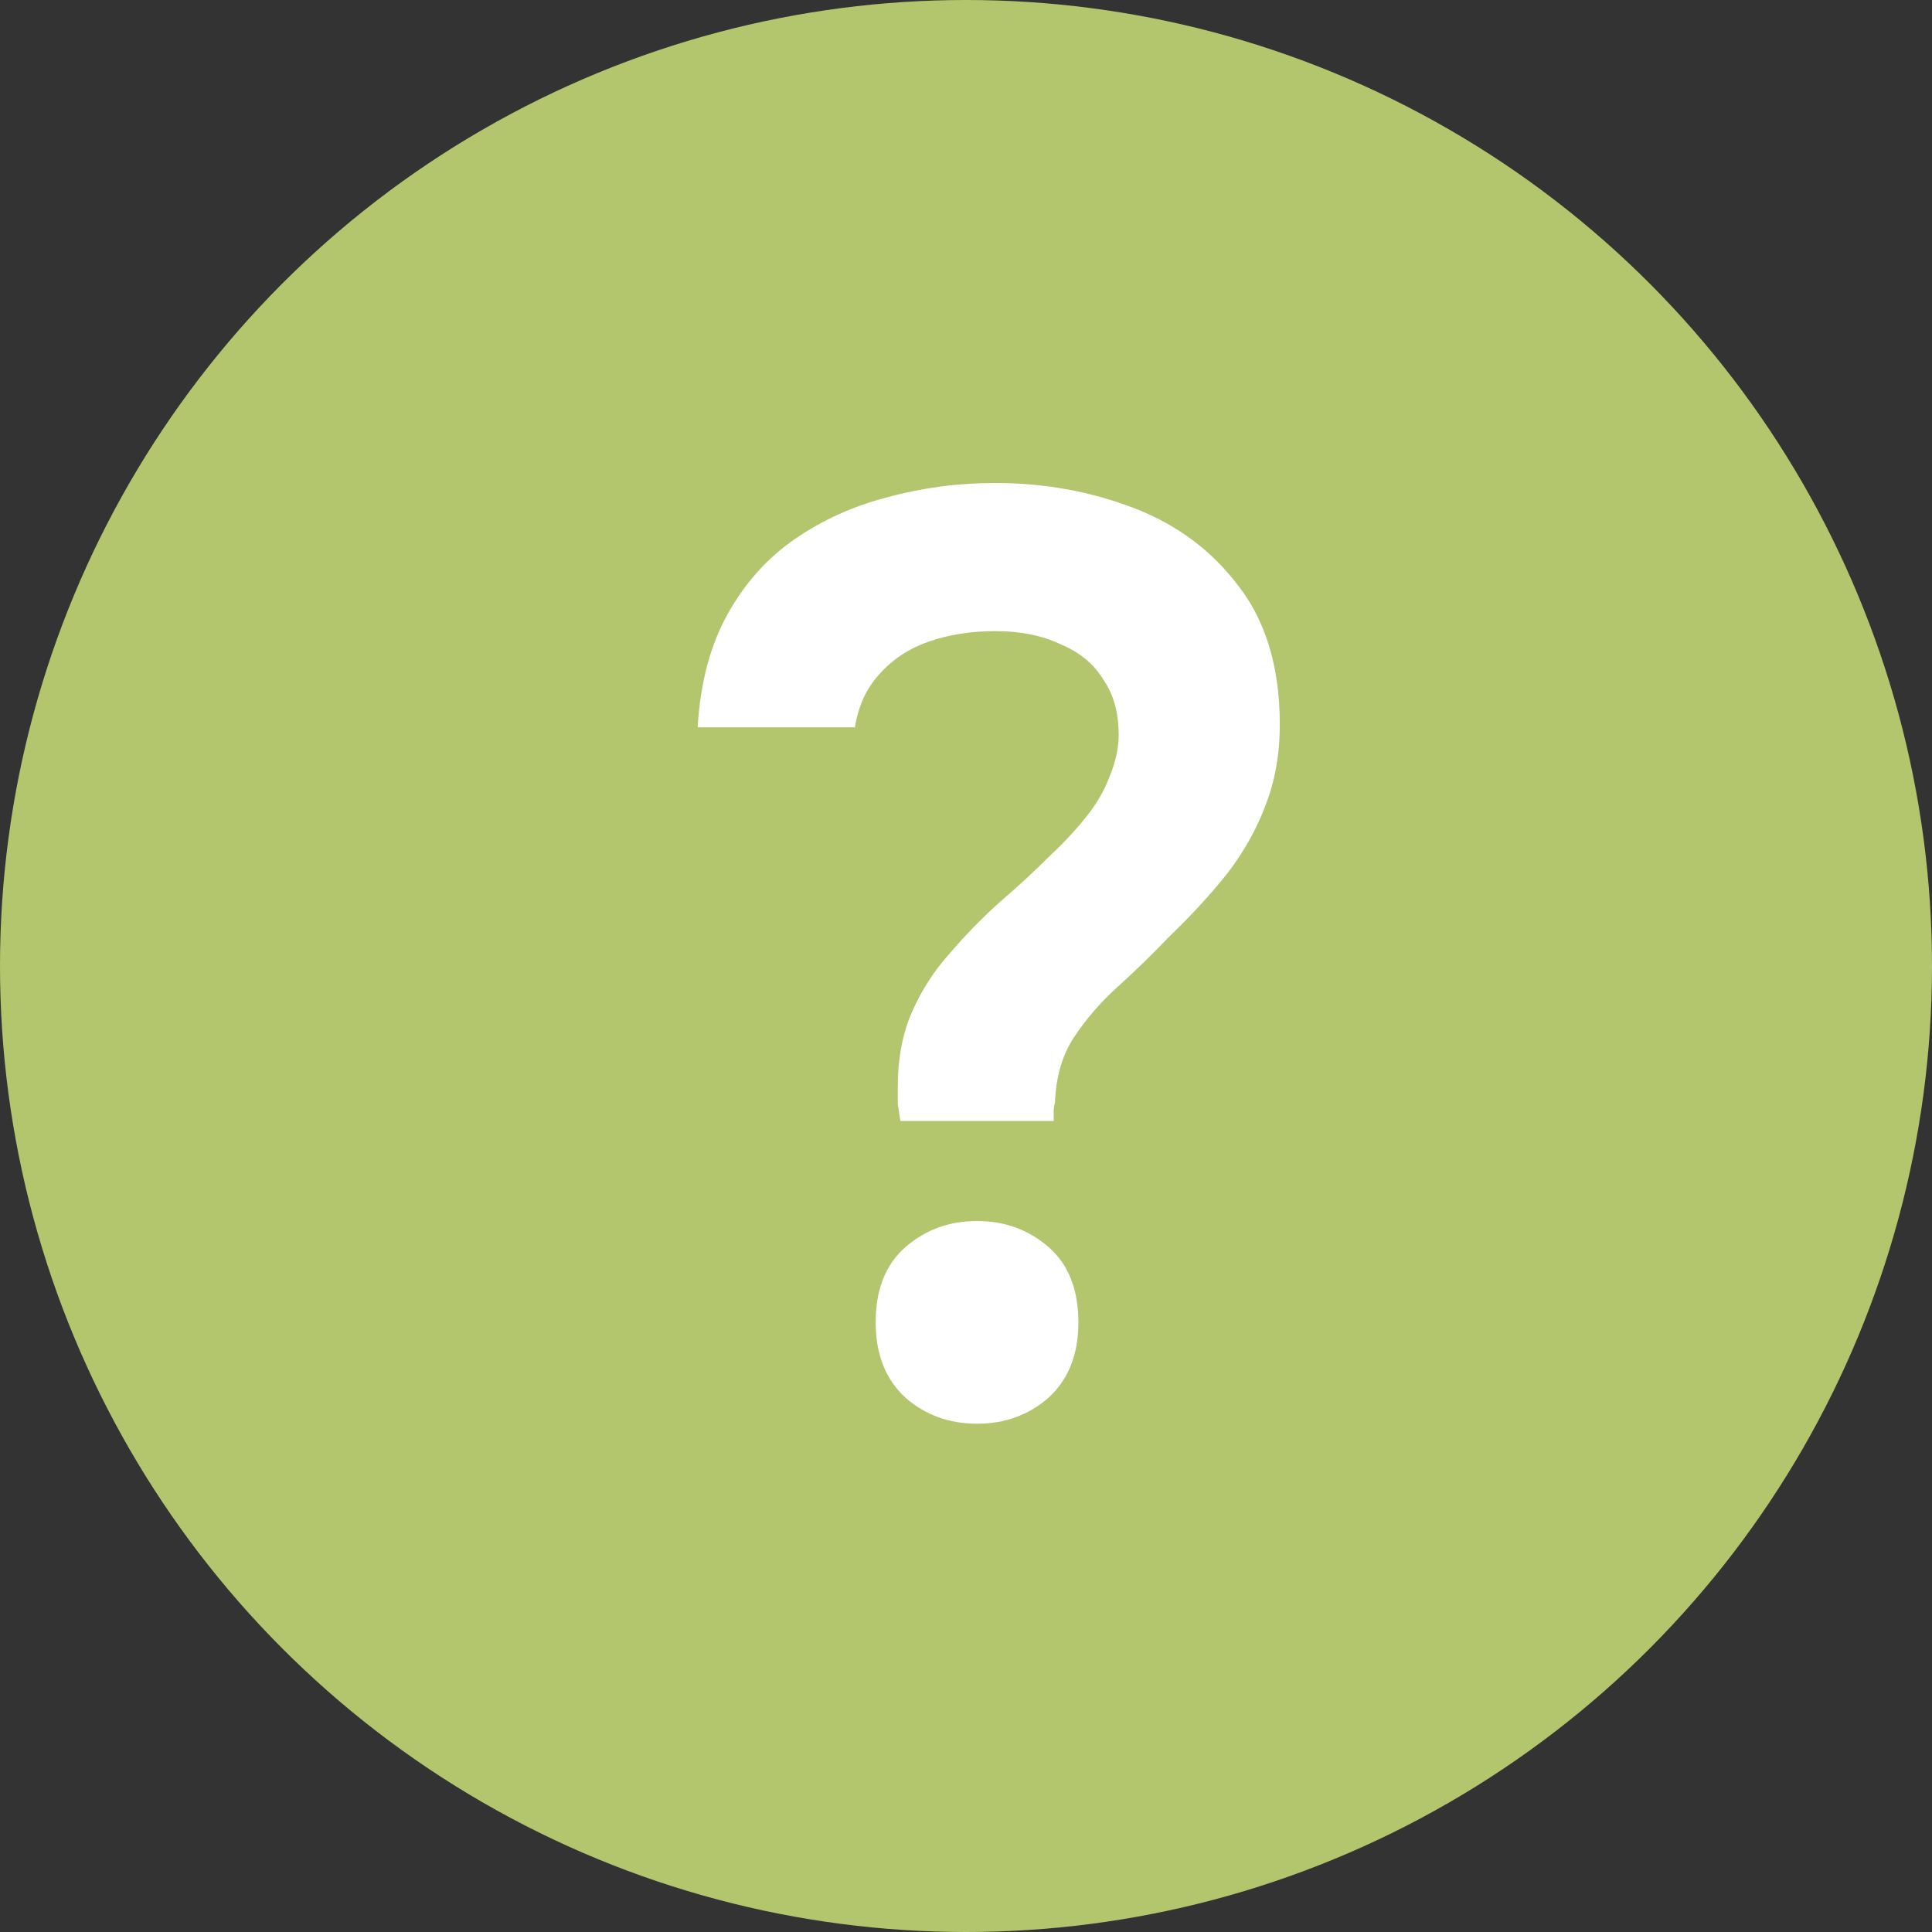
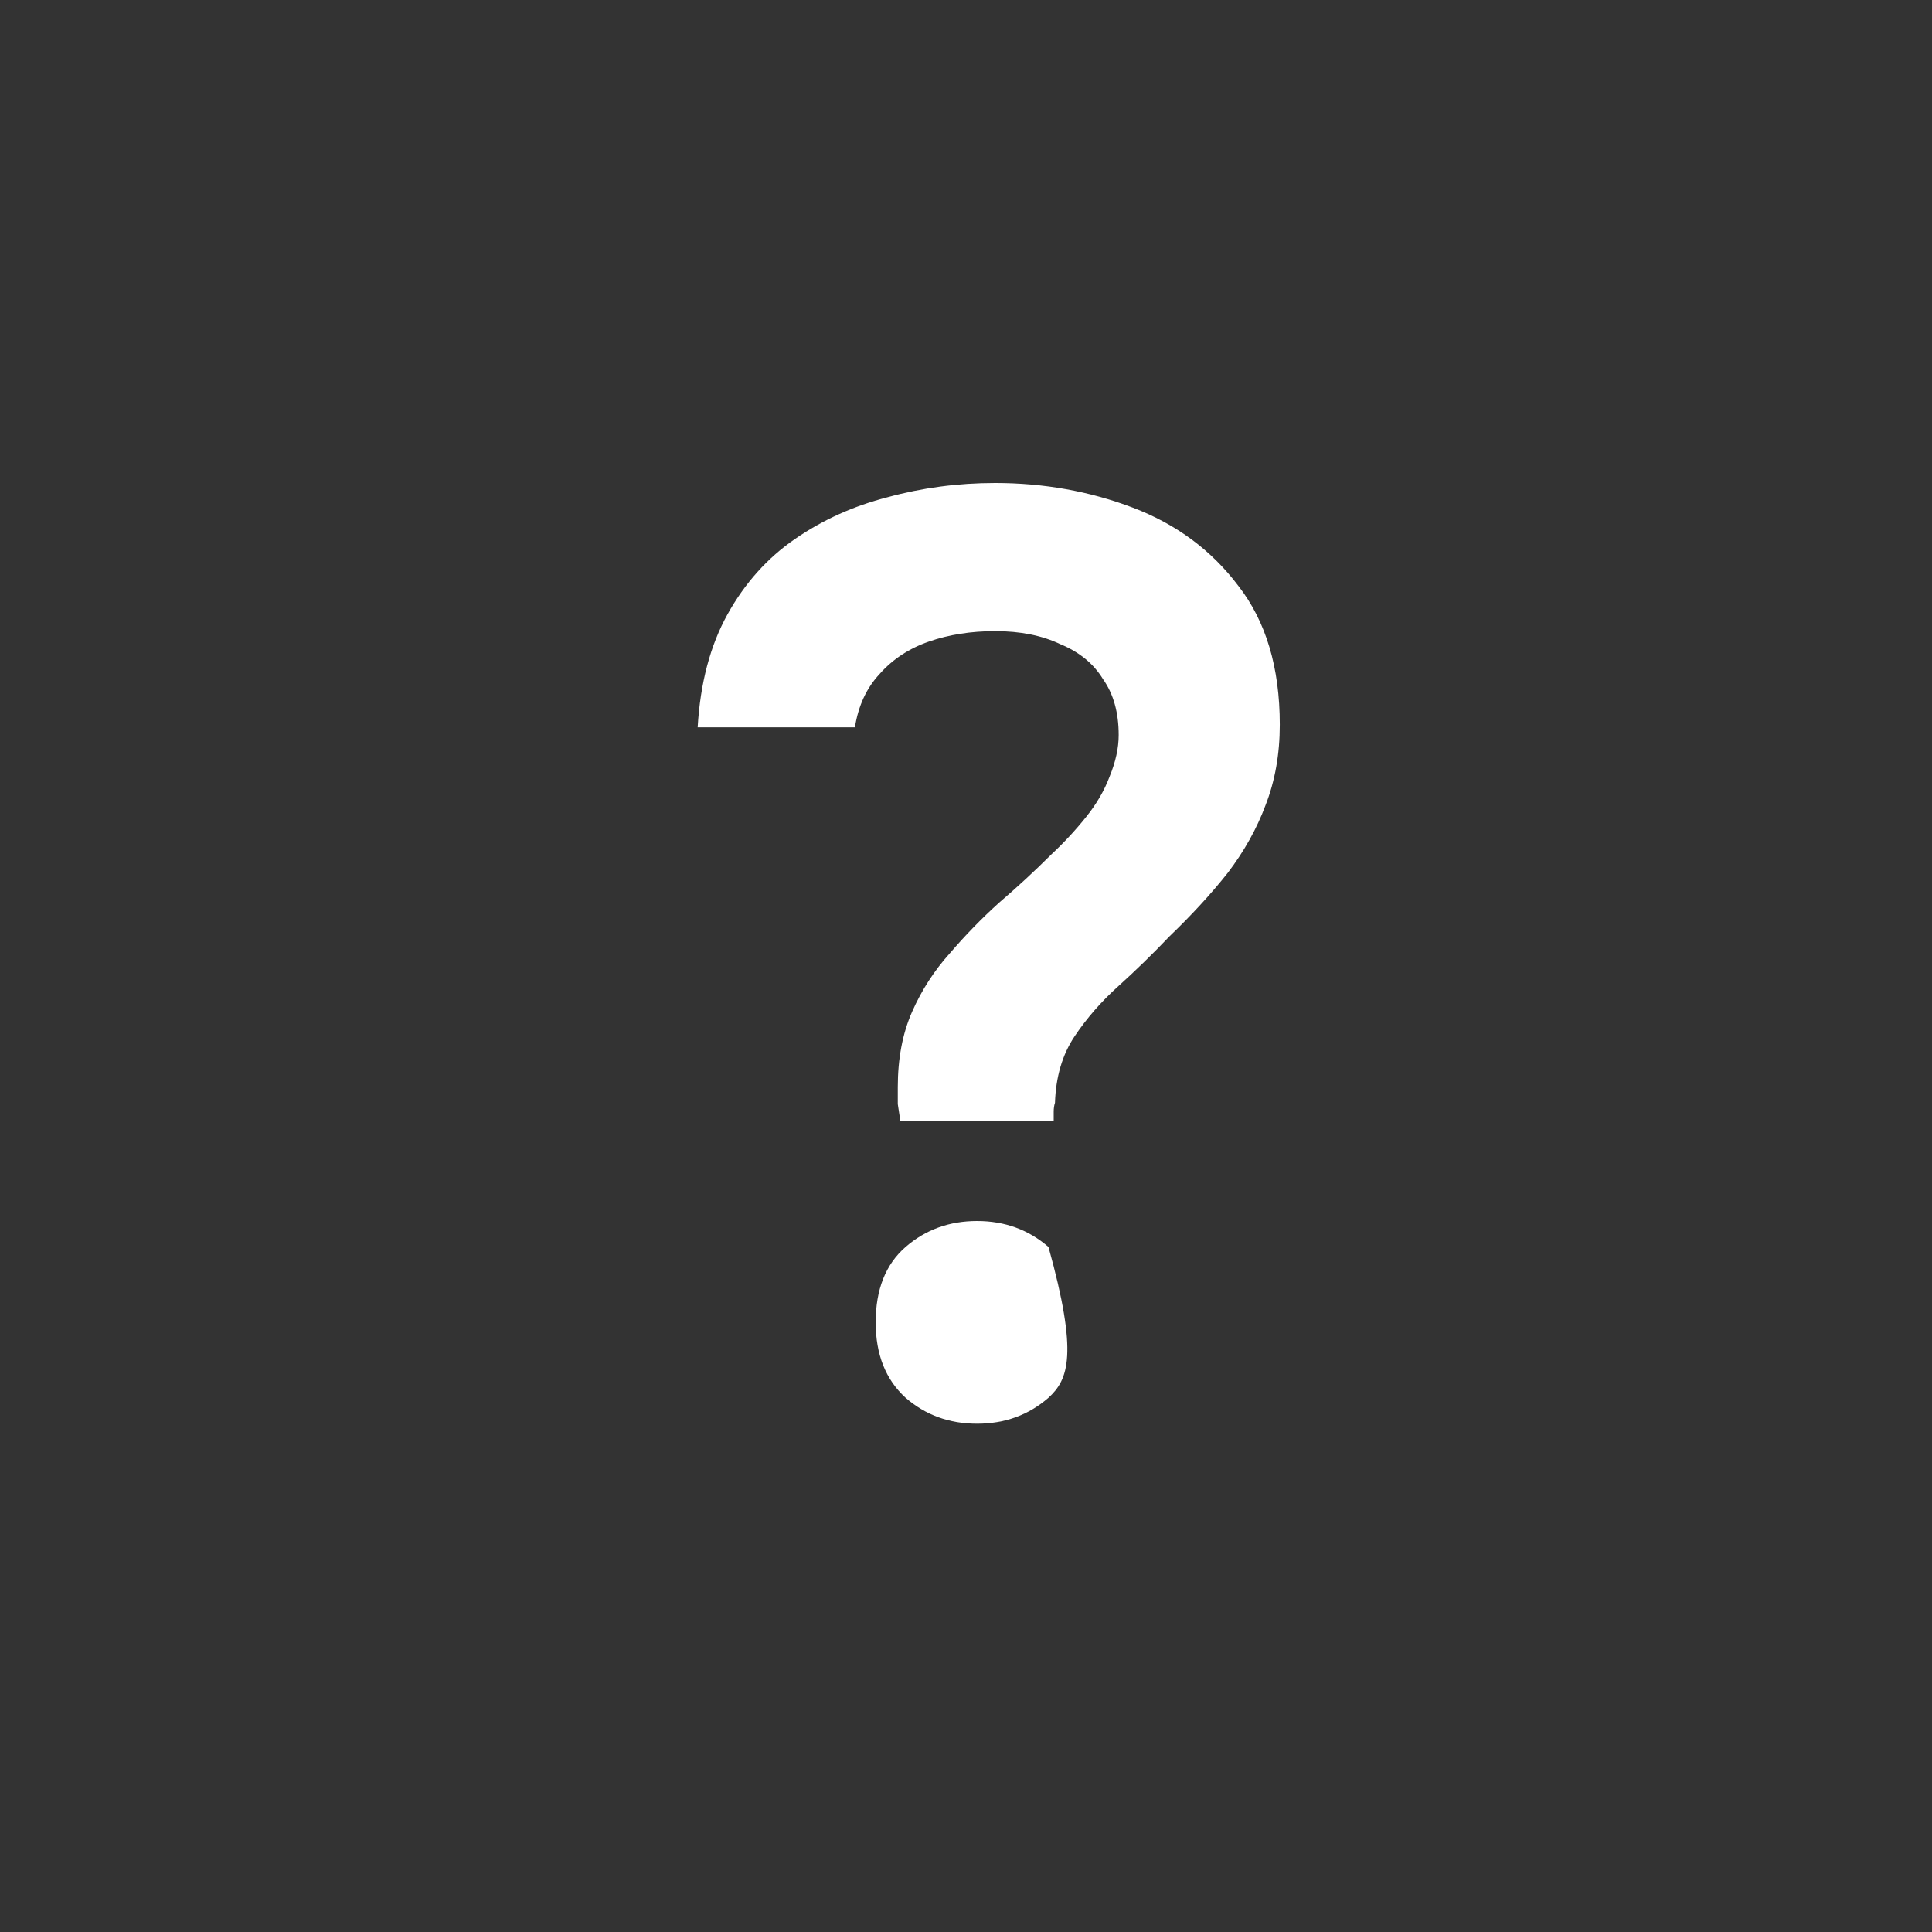
<svg xmlns="http://www.w3.org/2000/svg" width="36" height="36" viewBox="0 0 36 36" fill="none">
  <rect x="0" y="0" width="36" height="36" fill="#333333" stroke="none" />
-   <circle cx="18" cy="18" r="18" fill="#B3C66E" />
-   <path d="M16.777 20.888C16.761 20.775 16.745 20.67 16.729 20.573C16.729 20.46 16.729 20.355 16.729 20.258C16.729 19.726 16.817 19.258 16.995 18.854C17.172 18.451 17.407 18.087 17.697 17.765C17.988 17.426 18.294 17.111 18.617 16.82C18.956 16.53 19.279 16.231 19.586 15.925C19.828 15.699 20.046 15.464 20.239 15.222C20.433 14.98 20.578 14.73 20.675 14.472C20.788 14.197 20.845 13.939 20.845 13.697C20.845 13.277 20.748 12.93 20.554 12.656C20.377 12.365 20.11 12.148 19.755 12.002C19.416 11.841 19.013 11.76 18.544 11.76C18.093 11.76 17.681 11.825 17.31 11.954C16.938 12.083 16.632 12.285 16.39 12.559C16.148 12.817 15.994 13.148 15.93 13.552H13C13.048 12.729 13.234 12.027 13.557 11.445C13.88 10.864 14.299 10.396 14.816 10.041C15.332 9.686 15.905 9.428 16.535 9.266C17.18 9.089 17.85 9 18.544 9C19.448 9 20.304 9.153 21.111 9.46C21.918 9.767 22.572 10.251 23.072 10.913C23.589 11.575 23.847 12.438 23.847 13.503C23.847 14.052 23.758 14.553 23.581 15.005C23.419 15.44 23.185 15.86 22.878 16.264C22.572 16.651 22.209 17.046 21.789 17.45C21.482 17.773 21.167 18.079 20.845 18.37C20.522 18.66 20.247 18.975 20.021 19.314C19.795 19.653 19.674 20.065 19.658 20.549C19.642 20.597 19.634 20.654 19.634 20.718C19.634 20.767 19.634 20.823 19.634 20.888H16.777ZM18.206 26.529C17.689 26.529 17.245 26.368 16.874 26.045C16.503 25.706 16.317 25.238 16.317 24.641C16.317 24.027 16.503 23.559 16.874 23.236C17.245 22.914 17.689 22.752 18.206 22.752C18.722 22.752 19.166 22.914 19.537 23.236C19.908 23.559 20.094 24.027 20.094 24.641C20.094 25.238 19.908 25.706 19.537 26.045C19.166 26.368 18.722 26.529 18.206 26.529Z" fill="white" />
+   <path d="M16.777 20.888C16.761 20.775 16.745 20.67 16.729 20.573C16.729 20.46 16.729 20.355 16.729 20.258C16.729 19.726 16.817 19.258 16.995 18.854C17.172 18.451 17.407 18.087 17.697 17.765C17.988 17.426 18.294 17.111 18.617 16.82C18.956 16.53 19.279 16.231 19.586 15.925C19.828 15.699 20.046 15.464 20.239 15.222C20.433 14.98 20.578 14.73 20.675 14.472C20.788 14.197 20.845 13.939 20.845 13.697C20.845 13.277 20.748 12.93 20.554 12.656C20.377 12.365 20.11 12.148 19.755 12.002C19.416 11.841 19.013 11.76 18.544 11.76C18.093 11.76 17.681 11.825 17.31 11.954C16.938 12.083 16.632 12.285 16.39 12.559C16.148 12.817 15.994 13.148 15.93 13.552H13C13.048 12.729 13.234 12.027 13.557 11.445C13.88 10.864 14.299 10.396 14.816 10.041C15.332 9.686 15.905 9.428 16.535 9.266C17.18 9.089 17.85 9 18.544 9C19.448 9 20.304 9.153 21.111 9.46C21.918 9.767 22.572 10.251 23.072 10.913C23.589 11.575 23.847 12.438 23.847 13.503C23.847 14.052 23.758 14.553 23.581 15.005C23.419 15.44 23.185 15.86 22.878 16.264C22.572 16.651 22.209 17.046 21.789 17.45C21.482 17.773 21.167 18.079 20.845 18.37C20.522 18.66 20.247 18.975 20.021 19.314C19.795 19.653 19.674 20.065 19.658 20.549C19.642 20.597 19.634 20.654 19.634 20.718C19.634 20.767 19.634 20.823 19.634 20.888H16.777ZM18.206 26.529C17.689 26.529 17.245 26.368 16.874 26.045C16.503 25.706 16.317 25.238 16.317 24.641C16.317 24.027 16.503 23.559 16.874 23.236C17.245 22.914 17.689 22.752 18.206 22.752C18.722 22.752 19.166 22.914 19.537 23.236C20.094 25.238 19.908 25.706 19.537 26.045C19.166 26.368 18.722 26.529 18.206 26.529Z" fill="white" />
</svg>